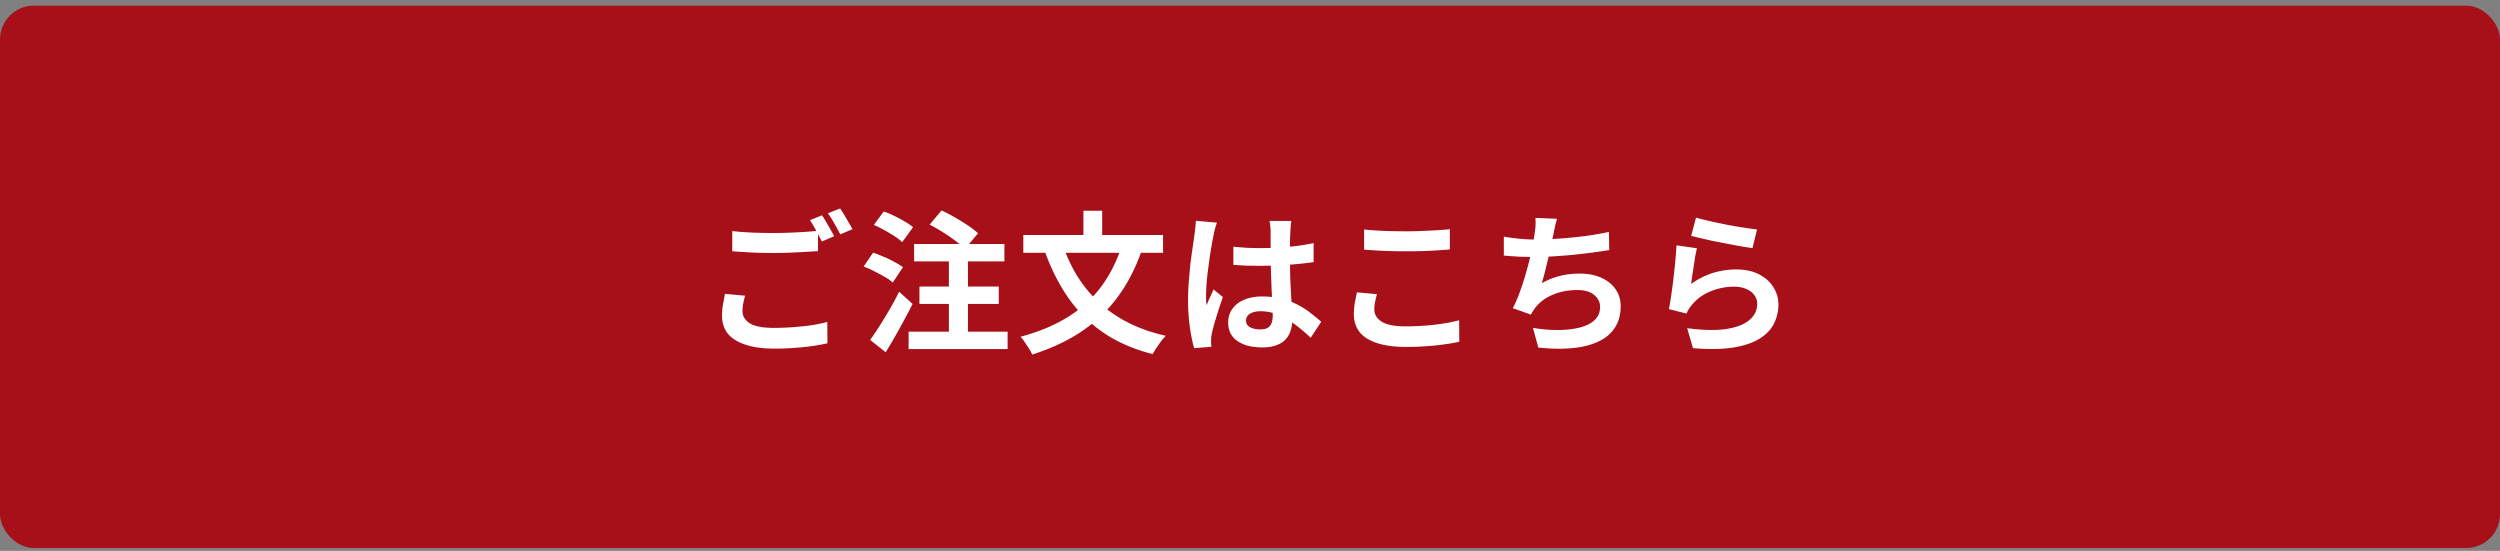
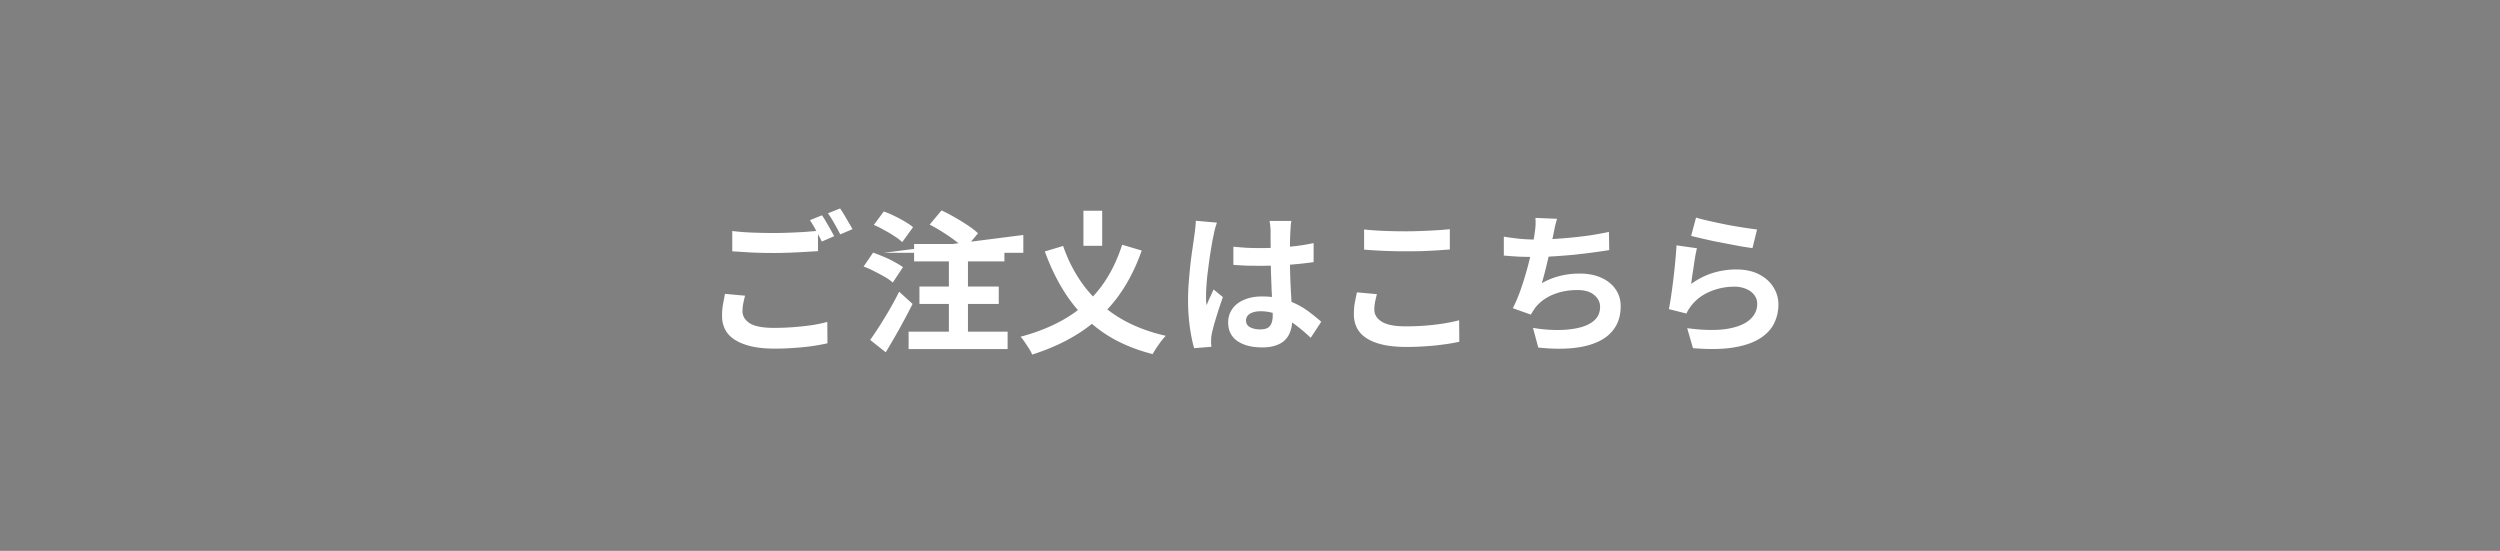
<svg xmlns="http://www.w3.org/2000/svg" fill="none" height="65" width="295">
  <rect width="100%" height="100%" fill="#808080" stroke="none" />
-   <rect fill="#a70f19" height="64" rx="4" width="295" y=".665" />
-   <path d="m86.408 27.259c.66.084 1.404.144 2.232.18s1.716.054 2.664.054c.6 0 1.212-.012 1.836-.036s1.23-.054 1.818-.09l1.566-.126v2.394l-1.53.09c-.588.036-1.206.066-1.854.09-.636.024-1.242.036-1.818.036-.936 0-1.806-.018-2.61-.054-.804-.048-1.572-.096-2.304-.144zm1.512 7.632c-.084.312-.156.618-.216.918s-.09.6-.09.9c0 .588.288 1.068.864 1.44.588.36 1.53.54 2.826.54.816 0 1.602-.03 2.358-.09.768-.06 1.488-.138 2.16-.234a17.355 17.355 0 0 0 1.8-.378l.018 2.52c-.516.12-1.104.228-1.764.324-.648.096-1.35.168-2.106.216-.744.06-1.536.09-2.376.09-1.38 0-2.526-.156-3.438-.468-.912-.3-1.602-.732-2.07-1.296-.456-.576-.684-1.278-.684-2.106 0-.516.042-.99.126-1.422.084-.444.156-.834.216-1.17zm9.072-9.486c.156.216.318.474.486.774a34.762 34.762 0 0 1 .954 1.692l-1.458.63a28.03 28.03 0 0 0 -.666-1.278c-.252-.48-.498-.894-.738-1.242zm2.142-.81c.156.228.324.492.504.792s.354.6.522.9c.18.288.324.54.432.756l-1.44.612c-.192-.372-.42-.792-.684-1.26-.264-.48-.522-.888-.774-1.224zm10.566 1.908 1.404-1.674c.492.228 1.008.498 1.548.81.552.312 1.068.63 1.548.954.492.324.894.636 1.206.936l-1.566 1.871a7.35 7.35 0 0 0 -1.116-.99c-.456-.348-.954-.69-1.494-1.026a18.965 18.965 0 0 0 -1.53-.882zm-1.206 7.308h9.36v2.052h-9.36v-2.053zm-1.278 5.328h11.682v2.052h-11.682zm.648-10.35h10.656v2.052h-10.656zm4.104.684h2.25v10.584h-2.25zm-8.856-2.934 1.17-1.584c.396.132.81.306 1.242.522.432.204.846.426 1.242.666.396.228.72.45.972.666l-1.278 1.764a5.202 5.202 0 0 0 -.918-.702 12.807 12.807 0 0 0 -1.206-.72c-.42-.24-.828-.444-1.224-.612zm-1.206 4.914 1.116-1.638c.396.132.816.294 1.26.486.444.18.864.384 1.26.612.408.216.744.42 1.008.612l-1.206 1.818a4.993 4.993 0 0 0 -.936-.666c-.396-.228-.81-.45-1.242-.666a9.44 9.44 0 0 0 -1.26-.558zm.774 8.658c.324-.456.684-.99 1.08-1.602.396-.624.798-1.284 1.206-1.98.408-.708.786-1.41 1.134-2.106l1.584 1.44a60.955 60.955 0 0 1 -1.008 1.926c-.348.66-.708 1.308-1.08 1.944-.36.636-.72 1.248-1.08 1.836zm29.736-11.232 2.304.684c-.756 2.16-1.734 4.032-2.934 5.616a17.252 17.252 0 0 1 -4.284 4.014c-1.644 1.08-3.546 1.962-5.706 2.646a3.84 3.84 0 0 0 -.36-.684 29.934 29.934 0 0 0 -.522-.792 5.031 5.031 0 0 0 -.486-.63c2.076-.552 3.894-1.302 5.454-2.25a14.334 14.334 0 0 0 3.96-3.528c1.08-1.416 1.938-3.108 2.574-5.076zm-6.966.144c.612 1.788 1.458 3.39 2.538 4.806s2.412 2.616 3.996 3.6c1.596.984 3.456 1.716 5.58 2.196a6.85 6.85 0 0 0 -.558.648c-.192.264-.378.528-.558.792-.18.276-.324.516-.432.72-2.244-.576-4.176-1.416-5.796-2.52a16.397 16.397 0 0 1 -4.122-4.068c-1.116-1.596-2.052-3.438-2.808-5.526zm-4.698-1.296h16.488v2.106h-16.488zm7.092-2.862h2.214v4.14h-2.214zm17.694 4.248c.516.048 1.032.09 1.548.126a37.596 37.596 0 0 0 4.896-.108c1.092-.096 2.1-.246 3.024-.45v2.25c-.936.132-1.95.24-3.042.324a49.78 49.78 0 0 1 -3.276.108c-.528 0-1.056-.006-1.584-.018a72.633 72.633 0 0 1 -1.566-.09zm6.84-3.042c-.024.168-.048.354-.072.558l-.036.612a32.1 32.1 0 0 0 -.054 1.872v1.26a69.354 69.354 0 0 0 .126 4.284c.036.6.066 1.152.09 1.656.036.504.054.972.054 1.404 0 .468-.066.9-.198 1.296-.12.396-.318.744-.594 1.044s-.642.528-1.098.684c-.444.168-.99.252-1.638.252-1.248 0-2.232-.252-2.952-.756s-1.08-1.23-1.08-2.178c0-.612.162-1.146.486-1.602.324-.468.786-.828 1.386-1.08.6-.264 1.308-.396 2.124-.396.852 0 1.626.09 2.322.27a9.081 9.081 0 0 1 3.438 1.71c.456.348.864.684 1.224 1.008l-1.242 1.89a19.707 19.707 0 0 0 -1.998-1.674 8.755 8.755 0 0 0 -1.944-1.08 5.328 5.328 0 0 0 -1.98-.378c-.504 0-.918.096-1.242.288-.312.192-.468.462-.468.81 0 .36.162.624.486.792s.72.252 1.188.252c.372 0 .666-.06.882-.18.216-.132.366-.318.45-.558.096-.252.144-.552.144-.9 0-.312-.012-.72-.036-1.224a170.13 170.13 0 0 0 -.09-1.692l-.072-1.944a57.006 57.006 0 0 1 -.036-1.998c0-.684-.006-1.302-.018-1.854v-1.26c0-.132-.012-.318-.036-.558a6.602 6.602 0 0 0 -.09-.63zm-8.784.198c-.036.12-.09.288-.162.504-.06.216-.114.426-.162.63-.036.204-.066.36-.09.468-.06.252-.126.594-.198 1.026-.072.42-.15.9-.234 1.44-.072.528-.144 1.074-.216 1.638-.072.552-.126 1.08-.162 1.584a17.84 17.84 0 0 0 -.054 1.278v.594c.012.204.036.396.072.576.084-.216.168-.426.252-.63l.288-.612c.096-.204.186-.408.27-.612l1.098.9c-.168.492-.342 1.008-.522 1.548-.168.54-.324 1.05-.468 1.53-.132.48-.234.882-.306 1.206a8.05 8.05 0 0 0 -.072.432 6.03 6.03 0 0 0 -.018.414v.342c.012.144.024.276.036.396l-2.034.162c-.192-.636-.36-1.446-.504-2.43a23.399 23.399 0 0 1 -.216-3.33c0-.672.03-1.374.09-2.106.06-.744.126-1.458.198-2.142.084-.684.168-1.308.252-1.872.084-.576.15-1.038.198-1.386.036-.252.072-.534.108-.846.036-.324.06-.63.072-.918zm17.37.81c.66.072 1.404.126 2.232.162s1.716.054 2.664.054c.588 0 1.194-.012 1.818-.036a78.542 78.542 0 0 0 1.836-.09c.588-.036 1.11-.078 1.566-.126v2.394a77.063 77.063 0 0 1 -3.384.198c-.636.012-1.242.018-1.818.018a58.589 58.589 0 0 1 -4.914-.198zm1.512 7.632c-.084.312-.156.618-.216.918s-.09.6-.09.9c0 .576.288 1.05.864 1.422.588.372 1.53.558 2.826.558.816 0 1.602-.03 2.358-.09s1.47-.144 2.142-.252c.684-.108 1.29-.234 1.818-.378l.018 2.538c-.528.12-1.116.222-1.764.306-.648.096-1.35.168-2.106.216-.744.06-1.536.09-2.376.09-1.368 0-2.514-.15-3.438-.45s-1.614-.732-2.07-1.296c-.456-.576-.684-1.278-.684-2.106 0-.528.042-1.008.126-1.44s.162-.816.234-1.152zm21.258-8.892c-.096.312-.18.624-.252.936l-.18.9c-.06.288-.132.618-.216.99-.072.372-.156.768-.252 1.188-.084.408-.18.822-.288 1.242a37.558 37.558 0 0 1 -.612 2.34 8.402 8.402 0 0 1 2.178-.864c.72-.18 1.482-.27 2.286-.27.972 0 1.818.162 2.538.486.732.324 1.296.774 1.692 1.35.408.576.612 1.248.612 2.016 0 1.008-.234 1.86-.702 2.556-.456.696-1.116 1.242-1.98 1.638-.852.396-1.878.648-3.078.756-1.188.108-2.508.084-3.96-.072l-.63-2.322a17.1 17.1 0 0 0 2.88.252c.948 0 1.8-.09 2.556-.27s1.356-.468 1.8-.864c.456-.408.684-.942.684-1.602 0-.54-.228-1.002-.684-1.386-.456-.396-1.122-.594-1.998-.594-1.044 0-2.004.18-2.88.54-.864.36-1.566.882-2.106 1.566-.084.132-.168.258-.252.378l-.252.414-2.124-.756c.336-.648.648-1.386.936-2.214s.546-1.662.774-2.502.414-1.62.558-2.34c.144-.732.246-1.326.306-1.782.06-.384.096-.708.108-.972a6.685 6.685 0 0 0 -.018-.846zm-6.282 2.106c.576.096 1.2.18 1.872.252.672.06 1.29.09 1.854.09.576 0 1.206-.018 1.89-.054a52.78 52.78 0 0 0 4.5-.432c.78-.12 1.542-.258 2.286-.414l.036 2.142c-.576.096-1.23.192-1.962.288-.72.096-1.476.186-2.268.27-.792.072-1.572.132-2.34.18s-1.476.072-2.124.072c-.696 0-1.362-.012-1.998-.036a56.633 56.633 0 0 1 -1.746-.126zm22.68-2.25c.432.132.972.27 1.62.414s1.326.288 2.034.432c.708.132 1.374.246 1.998.342.636.096 1.152.168 1.548.216l-.54 2.196c-.36-.048-.798-.114-1.314-.198l-1.62-.306c-.564-.108-1.122-.216-1.674-.324a84.361 84.361 0 0 1 -2.628-.612zm.108 3.618c-.06.24-.126.552-.198.936-.06.372-.12.762-.18 1.17s-.12.798-.18 1.17c-.048.372-.09.684-.126.936a8.862 8.862 0 0 1 2.556-1.296 9.342 9.342 0 0 1 2.754-.414c1.056 0 1.956.192 2.7.576s1.308.888 1.692 1.512c.396.624.594 1.302.594 2.034a5 5 0 0 1 -.522 2.268c-.348.696-.918 1.29-1.71 1.782s-1.83.84-3.114 1.044-2.862.228-4.734.072l-.684-2.358c1.8.24 3.312.276 4.536.108 1.224-.18 2.148-.528 2.772-1.044.636-.528.954-1.17.954-1.926 0-.396-.114-.744-.342-1.044-.228-.312-.546-.552-.954-.72a3.4 3.4 0 0 0 -1.386-.27 7.285 7.285 0 0 0 -2.844.558c-.876.36-1.596.882-2.16 1.566a6.084 6.084 0 0 0 -.396.54 4.975 4.975 0 0 0 -.27.504l-2.07-.522c.072-.348.144-.756.216-1.224a77.818 77.818 0 0 0 .576-4.824c.048-.54.084-1.032.108-1.476z" fill="#fff" />
+   <path d="m86.408 27.259c.66.084 1.404.144 2.232.18s1.716.054 2.664.054c.6 0 1.212-.012 1.836-.036s1.23-.054 1.818-.09l1.566-.126v2.394l-1.53.09c-.588.036-1.206.066-1.854.09-.636.024-1.242.036-1.818.036-.936 0-1.806-.018-2.61-.054-.804-.048-1.572-.096-2.304-.144zm1.512 7.632c-.084.312-.156.618-.216.918s-.09.6-.09.9c0 .588.288 1.068.864 1.44.588.36 1.53.54 2.826.54.816 0 1.602-.03 2.358-.09.768-.06 1.488-.138 2.16-.234a17.355 17.355 0 0 0 1.8-.378l.018 2.52c-.516.12-1.104.228-1.764.324-.648.096-1.35.168-2.106.216-.744.06-1.536.09-2.376.09-1.38 0-2.526-.156-3.438-.468-.912-.3-1.602-.732-2.07-1.296-.456-.576-.684-1.278-.684-2.106 0-.516.042-.99.126-1.422.084-.444.156-.834.216-1.17zm9.072-9.486c.156.216.318.474.486.774a34.762 34.762 0 0 1 .954 1.692l-1.458.63a28.03 28.03 0 0 0 -.666-1.278c-.252-.48-.498-.894-.738-1.242zm2.142-.81c.156.228.324.492.504.792s.354.6.522.9c.18.288.324.54.432.756l-1.44.612c-.192-.372-.42-.792-.684-1.26-.264-.48-.522-.888-.774-1.224zm10.566 1.908 1.404-1.674c.492.228 1.008.498 1.548.81.552.312 1.068.63 1.548.954.492.324.894.636 1.206.936l-1.566 1.871a7.35 7.35 0 0 0 -1.116-.99c-.456-.348-.954-.69-1.494-1.026a18.965 18.965 0 0 0 -1.53-.882zm-1.206 7.308h9.36v2.052h-9.36v-2.053zm-1.278 5.328h11.682v2.052h-11.682zm.648-10.35h10.656v2.052h-10.656zm4.104.684h2.25v10.584h-2.25zm-8.856-2.934 1.17-1.584c.396.132.81.306 1.242.522.432.204.846.426 1.242.666.396.228.72.45.972.666l-1.278 1.764a5.202 5.202 0 0 0 -.918-.702 12.807 12.807 0 0 0 -1.206-.72c-.42-.24-.828-.444-1.224-.612zm-1.206 4.914 1.116-1.638c.396.132.816.294 1.26.486.444.18.864.384 1.26.612.408.216.744.42 1.008.612l-1.206 1.818a4.993 4.993 0 0 0 -.936-.666c-.396-.228-.81-.45-1.242-.666a9.44 9.44 0 0 0 -1.26-.558zm.774 8.658c.324-.456.684-.99 1.08-1.602.396-.624.798-1.284 1.206-1.98.408-.708.786-1.41 1.134-2.106l1.584 1.44a60.955 60.955 0 0 1 -1.008 1.926c-.348.66-.708 1.308-1.08 1.944-.36.636-.72 1.248-1.08 1.836zm29.736-11.232 2.304.684c-.756 2.16-1.734 4.032-2.934 5.616a17.252 17.252 0 0 1 -4.284 4.014c-1.644 1.08-3.546 1.962-5.706 2.646a3.84 3.84 0 0 0 -.36-.684 29.934 29.934 0 0 0 -.522-.792 5.031 5.031 0 0 0 -.486-.63c2.076-.552 3.894-1.302 5.454-2.25a14.334 14.334 0 0 0 3.96-3.528c1.08-1.416 1.938-3.108 2.574-5.076zm-6.966.144c.612 1.788 1.458 3.39 2.538 4.806s2.412 2.616 3.996 3.6c1.596.984 3.456 1.716 5.58 2.196a6.85 6.85 0 0 0 -.558.648c-.192.264-.378.528-.558.792-.18.276-.324.516-.432.72-2.244-.576-4.176-1.416-5.796-2.52a16.397 16.397 0 0 1 -4.122-4.068c-1.116-1.596-2.052-3.438-2.808-5.526zm-4.698-1.296v2.106h-16.488zm7.092-2.862h2.214v4.14h-2.214zm17.694 4.248c.516.048 1.032.09 1.548.126a37.596 37.596 0 0 0 4.896-.108c1.092-.096 2.1-.246 3.024-.45v2.25c-.936.132-1.95.24-3.042.324a49.78 49.78 0 0 1 -3.276.108c-.528 0-1.056-.006-1.584-.018a72.633 72.633 0 0 1 -1.566-.09zm6.84-3.042c-.024.168-.048.354-.072.558l-.036.612a32.1 32.1 0 0 0 -.054 1.872v1.26a69.354 69.354 0 0 0 .126 4.284c.036.6.066 1.152.09 1.656.036.504.054.972.054 1.404 0 .468-.066.9-.198 1.296-.12.396-.318.744-.594 1.044s-.642.528-1.098.684c-.444.168-.99.252-1.638.252-1.248 0-2.232-.252-2.952-.756s-1.08-1.23-1.08-2.178c0-.612.162-1.146.486-1.602.324-.468.786-.828 1.386-1.08.6-.264 1.308-.396 2.124-.396.852 0 1.626.09 2.322.27a9.081 9.081 0 0 1 3.438 1.71c.456.348.864.684 1.224 1.008l-1.242 1.89a19.707 19.707 0 0 0 -1.998-1.674 8.755 8.755 0 0 0 -1.944-1.08 5.328 5.328 0 0 0 -1.98-.378c-.504 0-.918.096-1.242.288-.312.192-.468.462-.468.81 0 .36.162.624.486.792s.72.252 1.188.252c.372 0 .666-.06.882-.18.216-.132.366-.318.45-.558.096-.252.144-.552.144-.9 0-.312-.012-.72-.036-1.224a170.13 170.13 0 0 0 -.09-1.692l-.072-1.944a57.006 57.006 0 0 1 -.036-1.998c0-.684-.006-1.302-.018-1.854v-1.26c0-.132-.012-.318-.036-.558a6.602 6.602 0 0 0 -.09-.63zm-8.784.198c-.036.12-.09.288-.162.504-.06.216-.114.426-.162.63-.036.204-.066.36-.09.468-.06.252-.126.594-.198 1.026-.072.42-.15.9-.234 1.44-.072.528-.144 1.074-.216 1.638-.072.552-.126 1.08-.162 1.584a17.84 17.84 0 0 0 -.054 1.278v.594c.012.204.036.396.072.576.084-.216.168-.426.252-.63l.288-.612c.096-.204.186-.408.27-.612l1.098.9c-.168.492-.342 1.008-.522 1.548-.168.54-.324 1.05-.468 1.53-.132.48-.234.882-.306 1.206a8.05 8.05 0 0 0 -.072.432 6.03 6.03 0 0 0 -.018.414v.342c.012.144.024.276.036.396l-2.034.162c-.192-.636-.36-1.446-.504-2.43a23.399 23.399 0 0 1 -.216-3.33c0-.672.03-1.374.09-2.106.06-.744.126-1.458.198-2.142.084-.684.168-1.308.252-1.872.084-.576.15-1.038.198-1.386.036-.252.072-.534.108-.846.036-.324.06-.63.072-.918zm17.37.81c.66.072 1.404.126 2.232.162s1.716.054 2.664.054c.588 0 1.194-.012 1.818-.036a78.542 78.542 0 0 0 1.836-.09c.588-.036 1.11-.078 1.566-.126v2.394a77.063 77.063 0 0 1 -3.384.198c-.636.012-1.242.018-1.818.018a58.589 58.589 0 0 1 -4.914-.198zm1.512 7.632c-.084.312-.156.618-.216.918s-.09.6-.09.9c0 .576.288 1.05.864 1.422.588.372 1.53.558 2.826.558.816 0 1.602-.03 2.358-.09s1.47-.144 2.142-.252c.684-.108 1.29-.234 1.818-.378l.018 2.538c-.528.12-1.116.222-1.764.306-.648.096-1.35.168-2.106.216-.744.06-1.536.09-2.376.09-1.368 0-2.514-.15-3.438-.45s-1.614-.732-2.07-1.296c-.456-.576-.684-1.278-.684-2.106 0-.528.042-1.008.126-1.44s.162-.816.234-1.152zm21.258-8.892c-.096.312-.18.624-.252.936l-.18.9c-.06.288-.132.618-.216.99-.072.372-.156.768-.252 1.188-.084.408-.18.822-.288 1.242a37.558 37.558 0 0 1 -.612 2.34 8.402 8.402 0 0 1 2.178-.864c.72-.18 1.482-.27 2.286-.27.972 0 1.818.162 2.538.486.732.324 1.296.774 1.692 1.35.408.576.612 1.248.612 2.016 0 1.008-.234 1.86-.702 2.556-.456.696-1.116 1.242-1.98 1.638-.852.396-1.878.648-3.078.756-1.188.108-2.508.084-3.96-.072l-.63-2.322a17.1 17.1 0 0 0 2.88.252c.948 0 1.8-.09 2.556-.27s1.356-.468 1.8-.864c.456-.408.684-.942.684-1.602 0-.54-.228-1.002-.684-1.386-.456-.396-1.122-.594-1.998-.594-1.044 0-2.004.18-2.88.54-.864.36-1.566.882-2.106 1.566-.084.132-.168.258-.252.378l-.252.414-2.124-.756c.336-.648.648-1.386.936-2.214s.546-1.662.774-2.502.414-1.62.558-2.34c.144-.732.246-1.326.306-1.782.06-.384.096-.708.108-.972a6.685 6.685 0 0 0 -.018-.846zm-6.282 2.106c.576.096 1.2.18 1.872.252.672.06 1.29.09 1.854.09.576 0 1.206-.018 1.89-.054a52.78 52.78 0 0 0 4.5-.432c.78-.12 1.542-.258 2.286-.414l.036 2.142c-.576.096-1.23.192-1.962.288-.72.096-1.476.186-2.268.27-.792.072-1.572.132-2.34.18s-1.476.072-2.124.072c-.696 0-1.362-.012-1.998-.036a56.633 56.633 0 0 1 -1.746-.126zm22.68-2.25c.432.132.972.27 1.62.414s1.326.288 2.034.432c.708.132 1.374.246 1.998.342.636.096 1.152.168 1.548.216l-.54 2.196c-.36-.048-.798-.114-1.314-.198l-1.62-.306c-.564-.108-1.122-.216-1.674-.324a84.361 84.361 0 0 1 -2.628-.612zm.108 3.618c-.06.24-.126.552-.198.936-.06.372-.12.762-.18 1.17s-.12.798-.18 1.17c-.048.372-.09.684-.126.936a8.862 8.862 0 0 1 2.556-1.296 9.342 9.342 0 0 1 2.754-.414c1.056 0 1.956.192 2.7.576s1.308.888 1.692 1.512c.396.624.594 1.302.594 2.034a5 5 0 0 1 -.522 2.268c-.348.696-.918 1.29-1.71 1.782s-1.83.84-3.114 1.044-2.862.228-4.734.072l-.684-2.358c1.8.24 3.312.276 4.536.108 1.224-.18 2.148-.528 2.772-1.044.636-.528.954-1.17.954-1.926 0-.396-.114-.744-.342-1.044-.228-.312-.546-.552-.954-.72a3.4 3.4 0 0 0 -1.386-.27 7.285 7.285 0 0 0 -2.844.558c-.876.36-1.596.882-2.16 1.566a6.084 6.084 0 0 0 -.396.54 4.975 4.975 0 0 0 -.27.504l-2.07-.522c.072-.348.144-.756.216-1.224a77.818 77.818 0 0 0 .576-4.824c.048-.54.084-1.032.108-1.476z" fill="#fff" />
</svg>